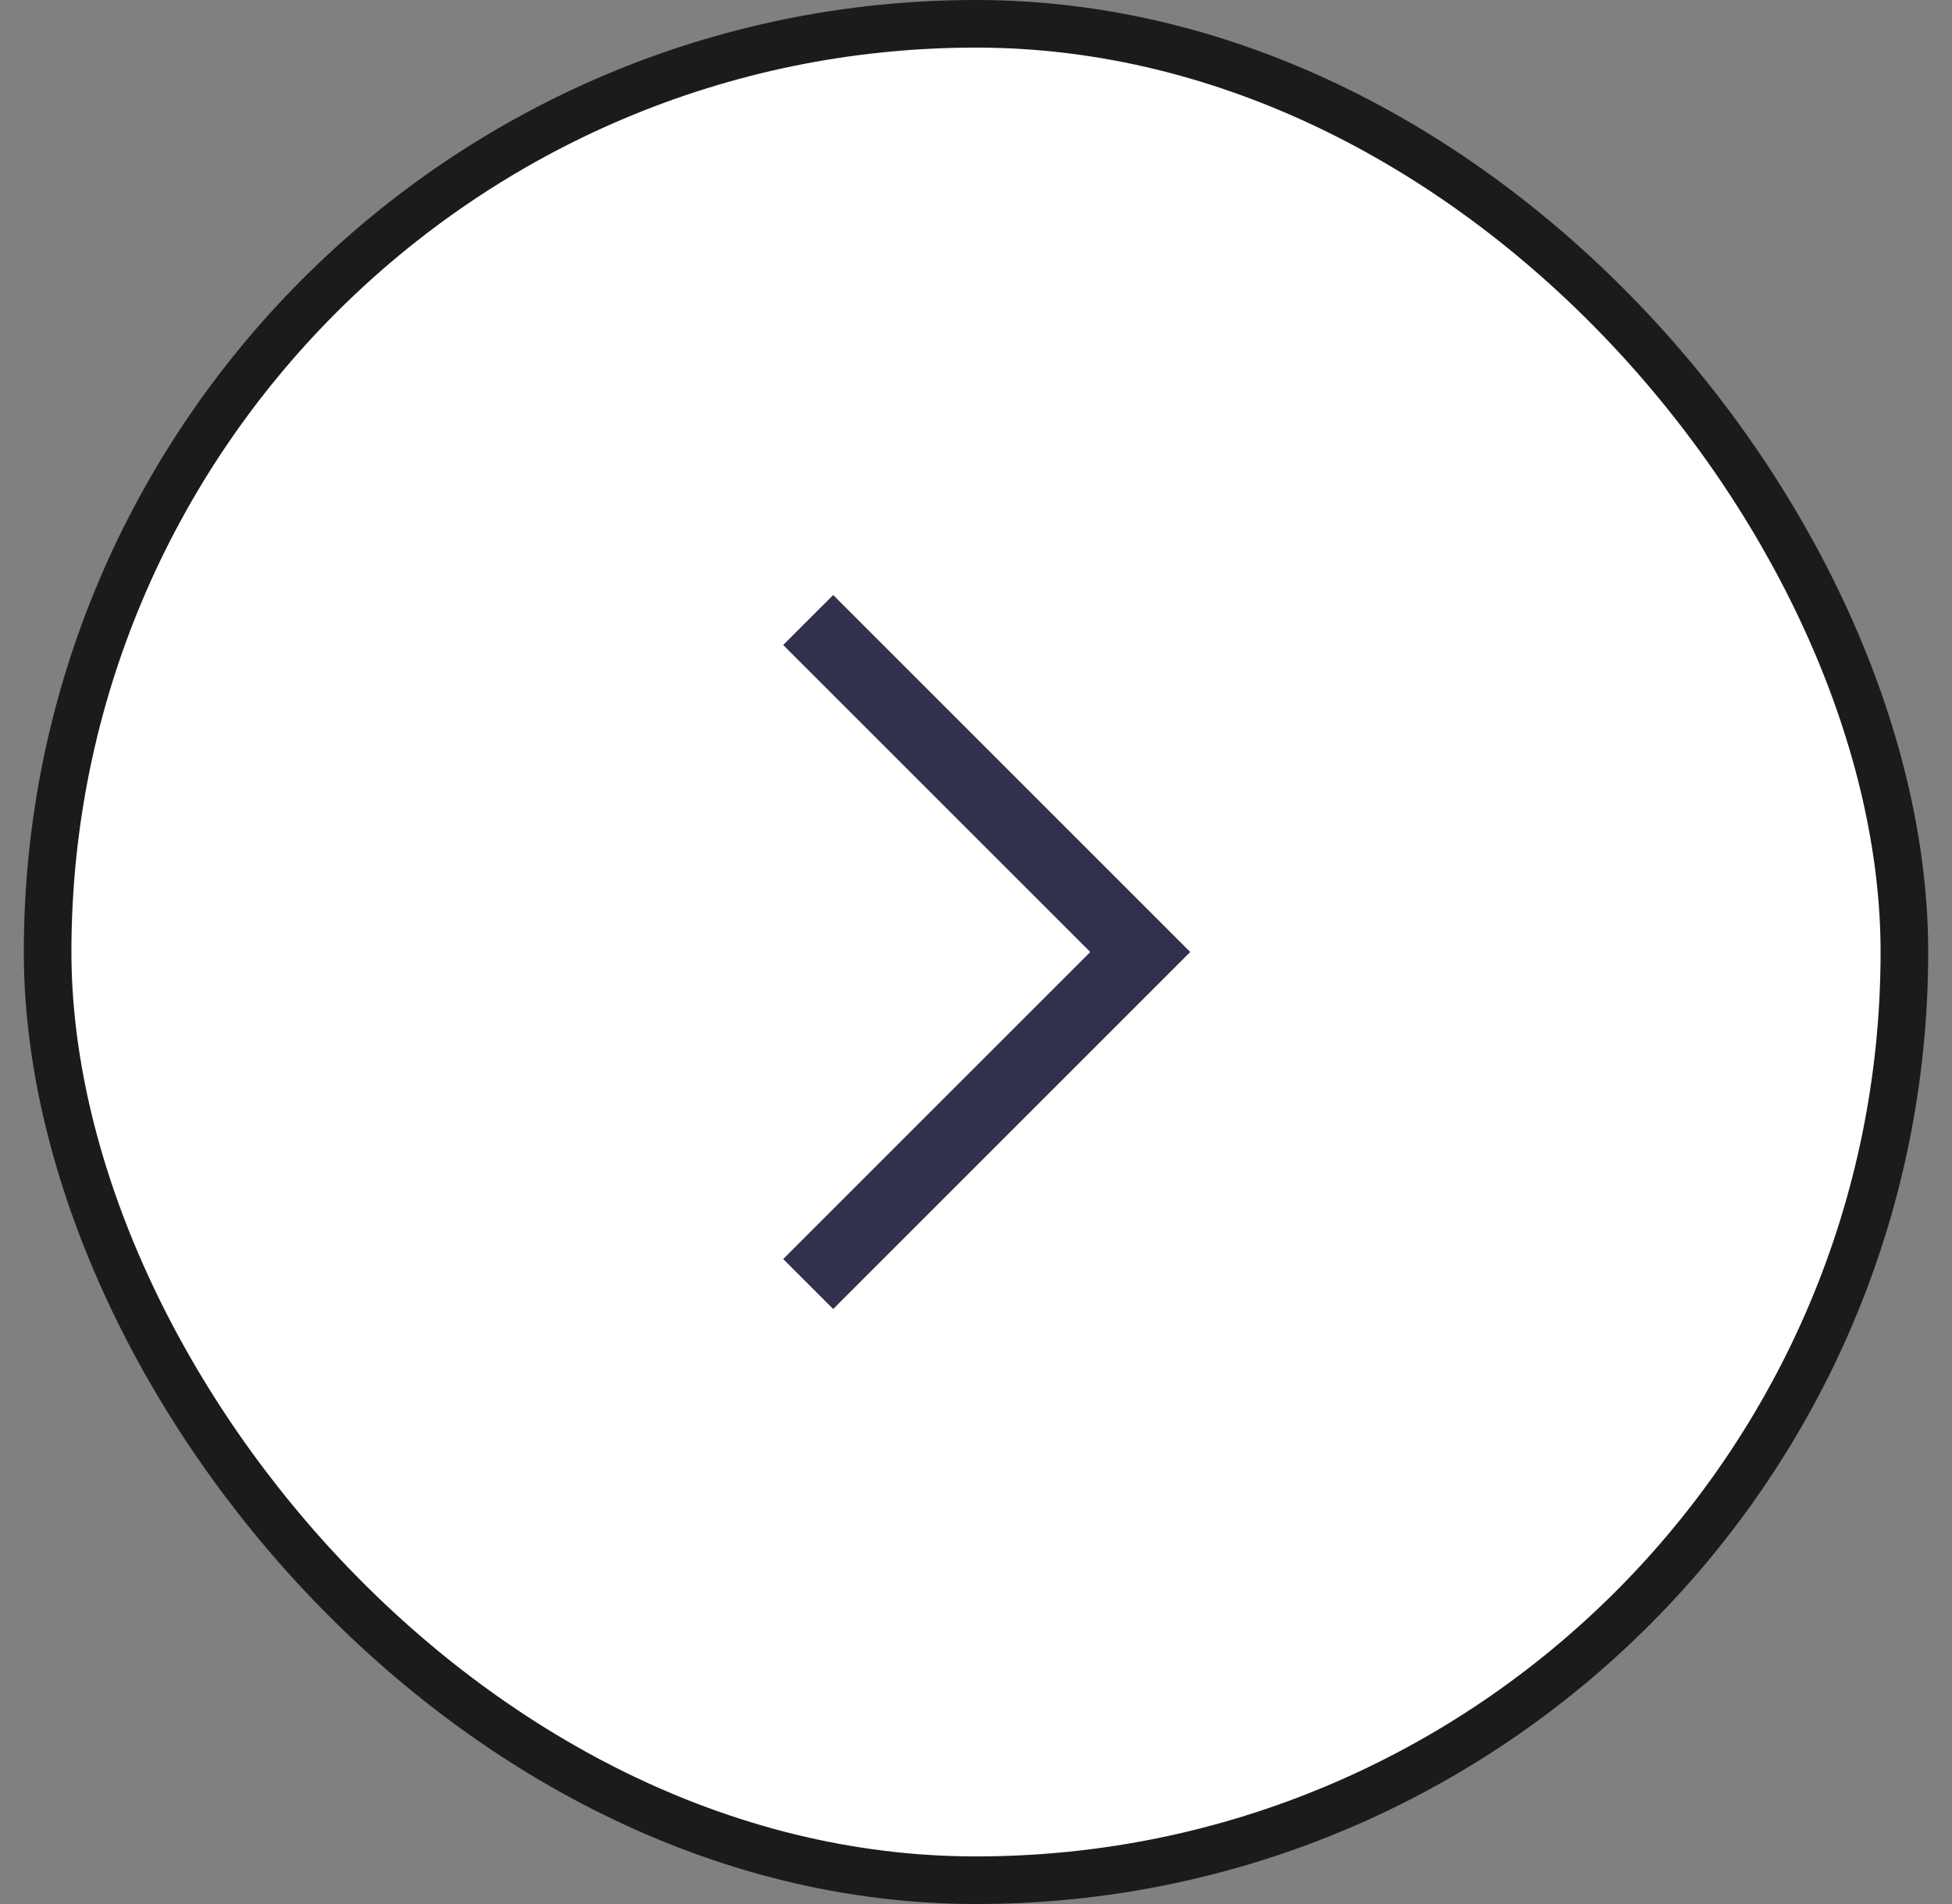
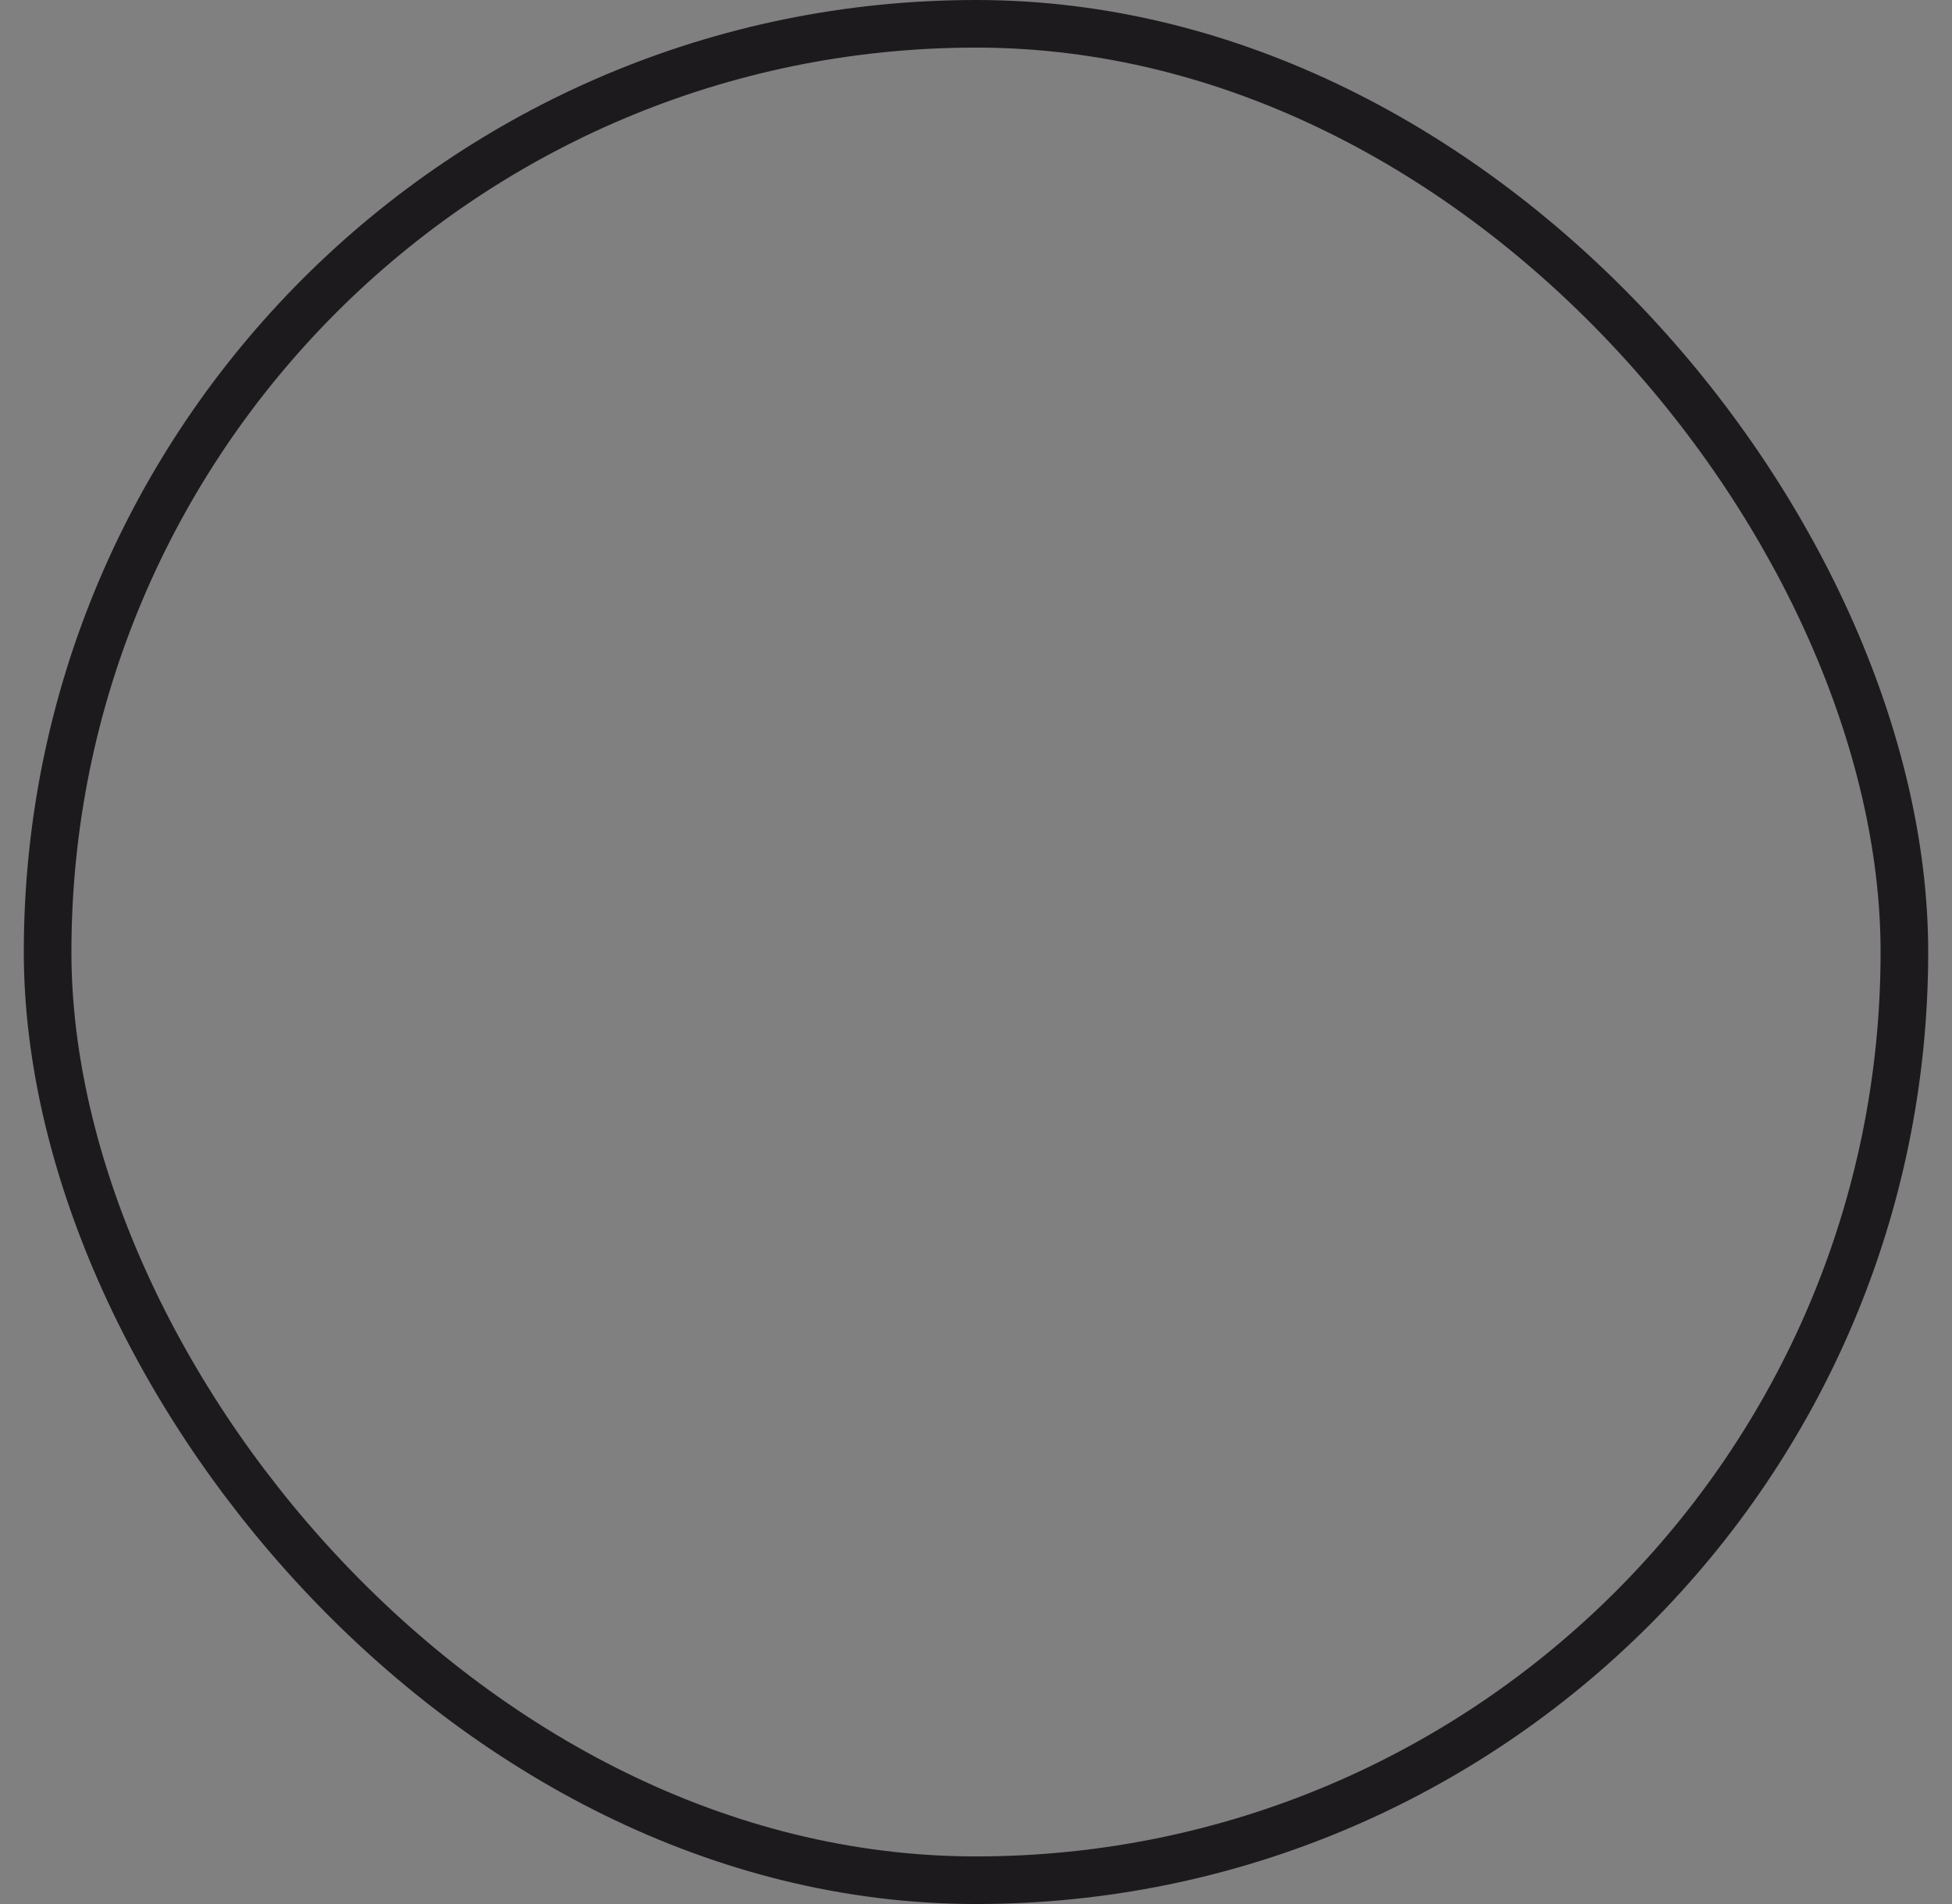
<svg xmlns="http://www.w3.org/2000/svg" width="41" height="40" viewBox="0 0 41 40" fill="none">
  <rect x="0" y="0" width="41" height="40" fill="#808080" stroke="none" />
-   <rect x="1" y="0.5" width="39" height="39" rx="19.5" fill="white" />
-   <path fill-rule="evenodd" clip-rule="evenodd" d="M25 20L17.5 27.5L16.45 26.45L22.9 20L16.45 13.55L17.5 12.5L25 20Z" fill="#31314D" />
  <rect x="1" y="0.5" width="39" height="39" rx="19.5" stroke="#1D1A1E" />
</svg>